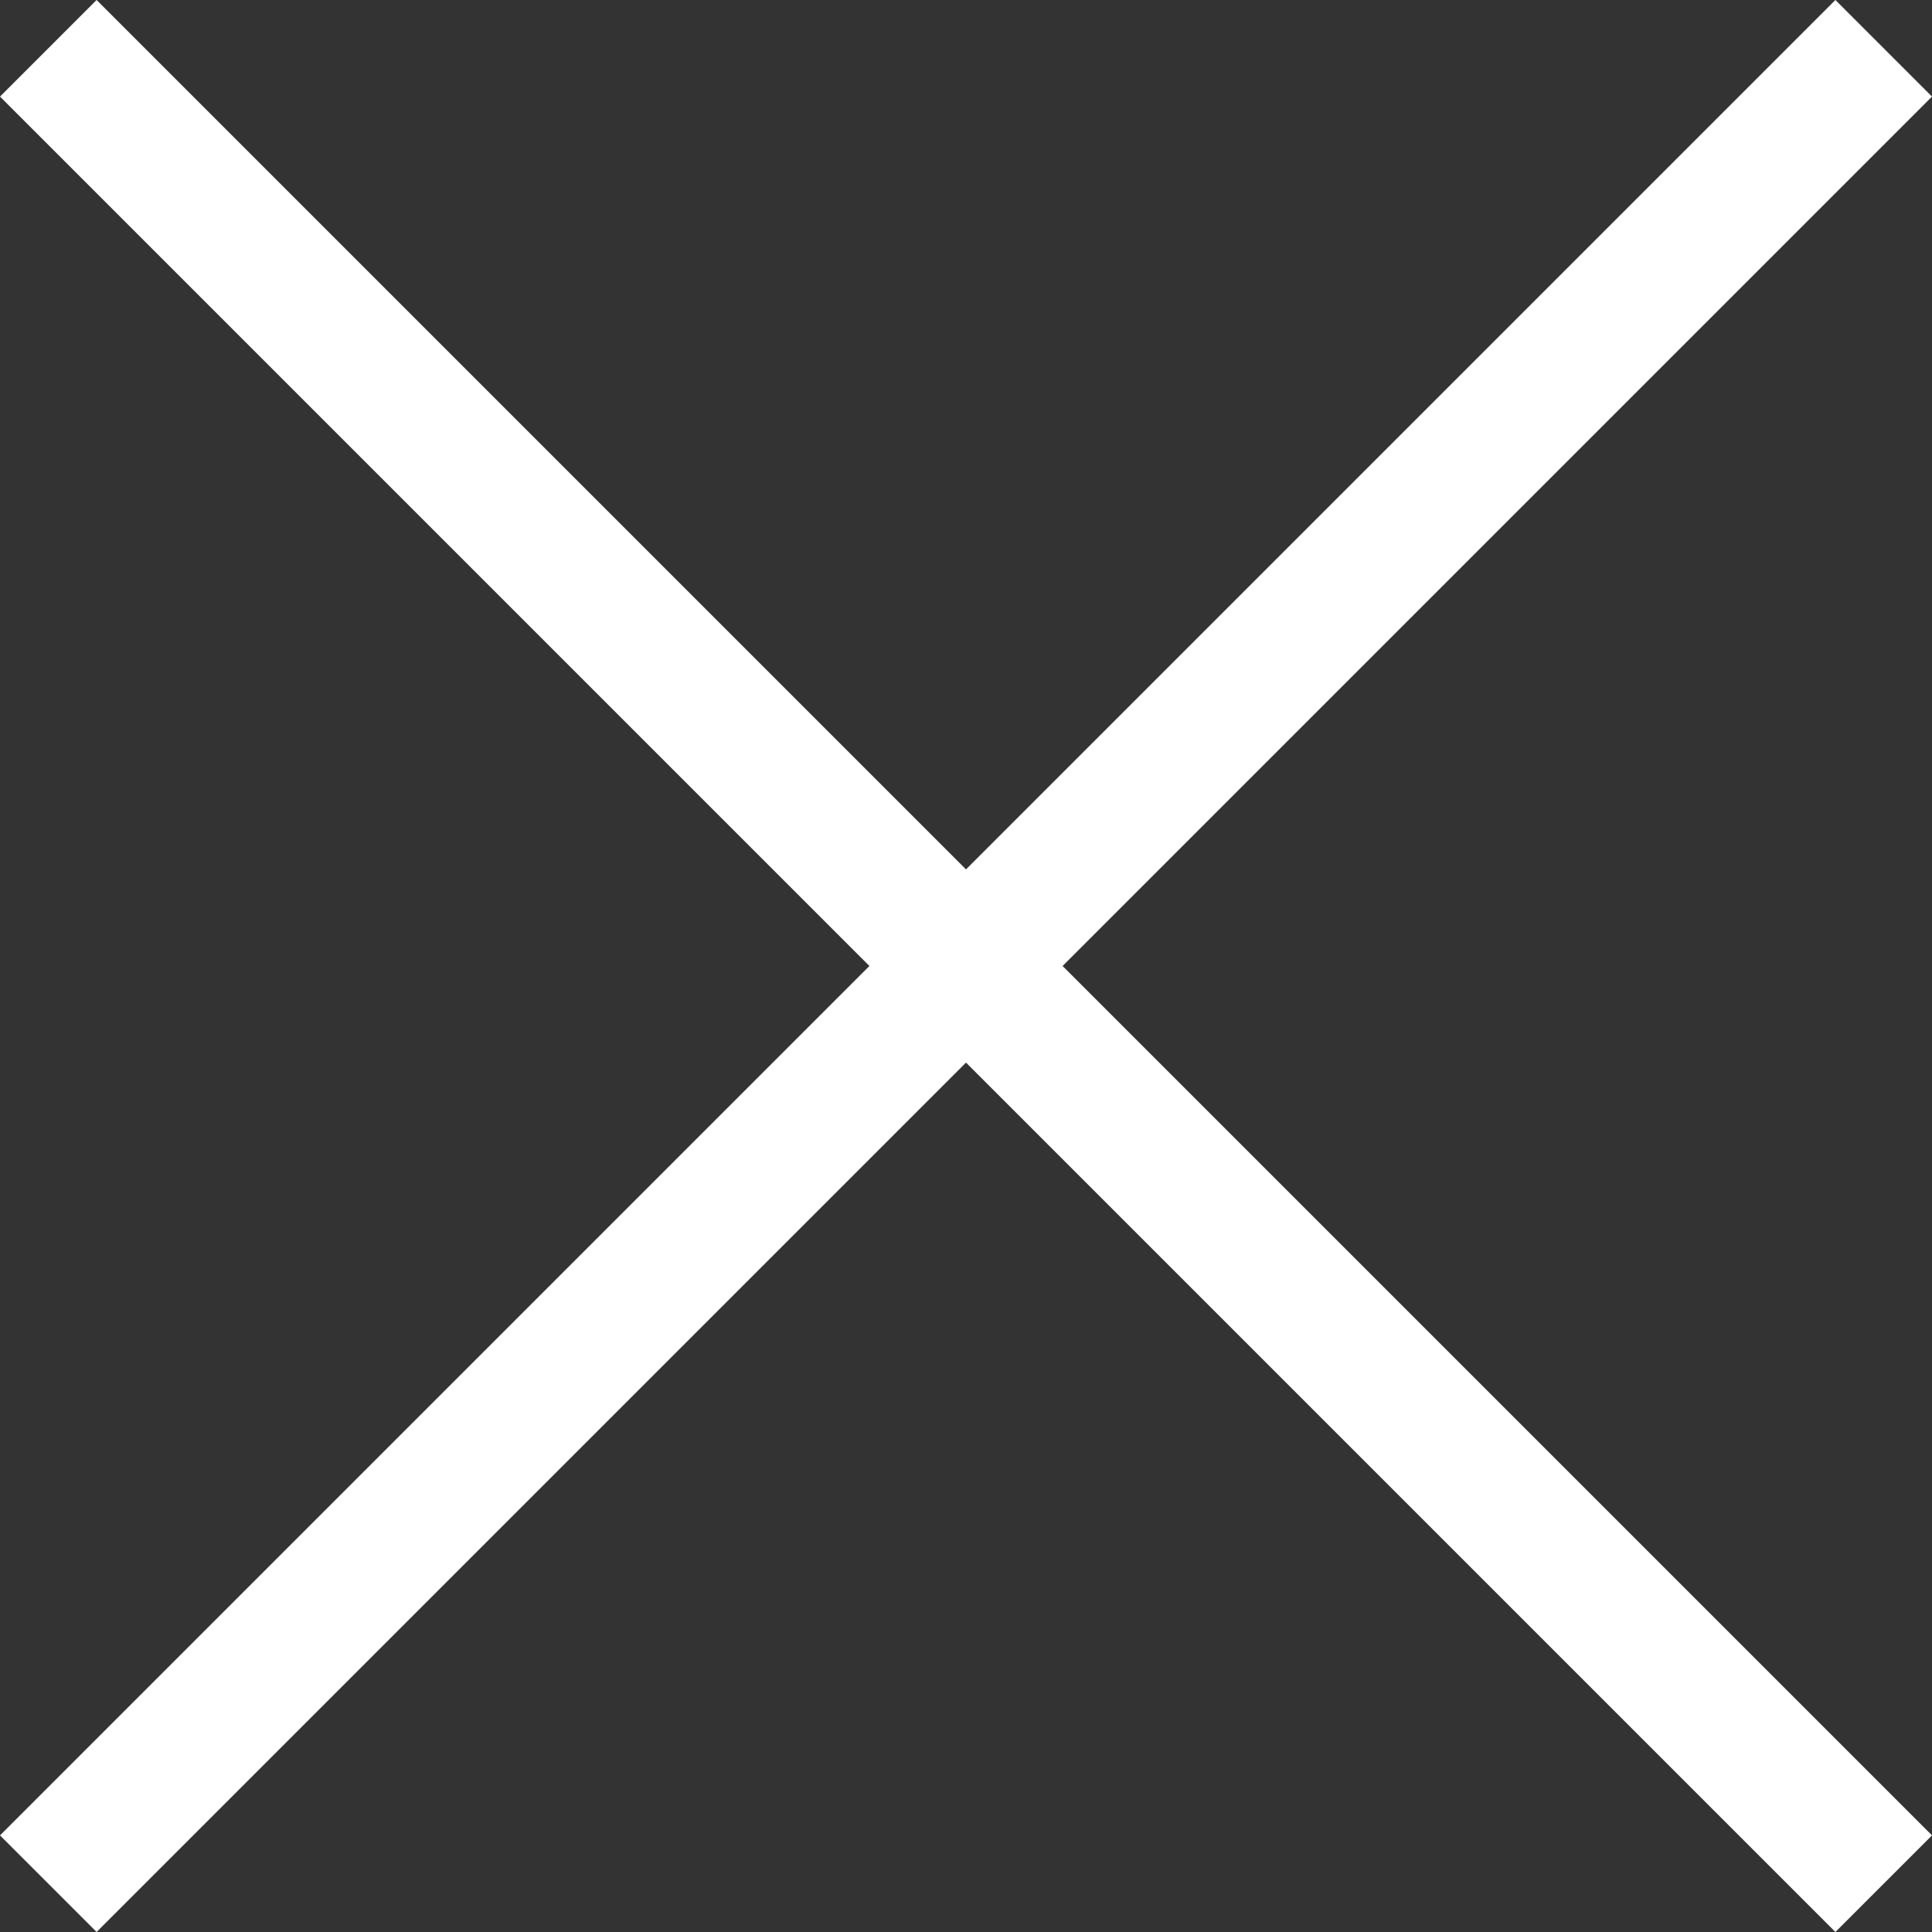
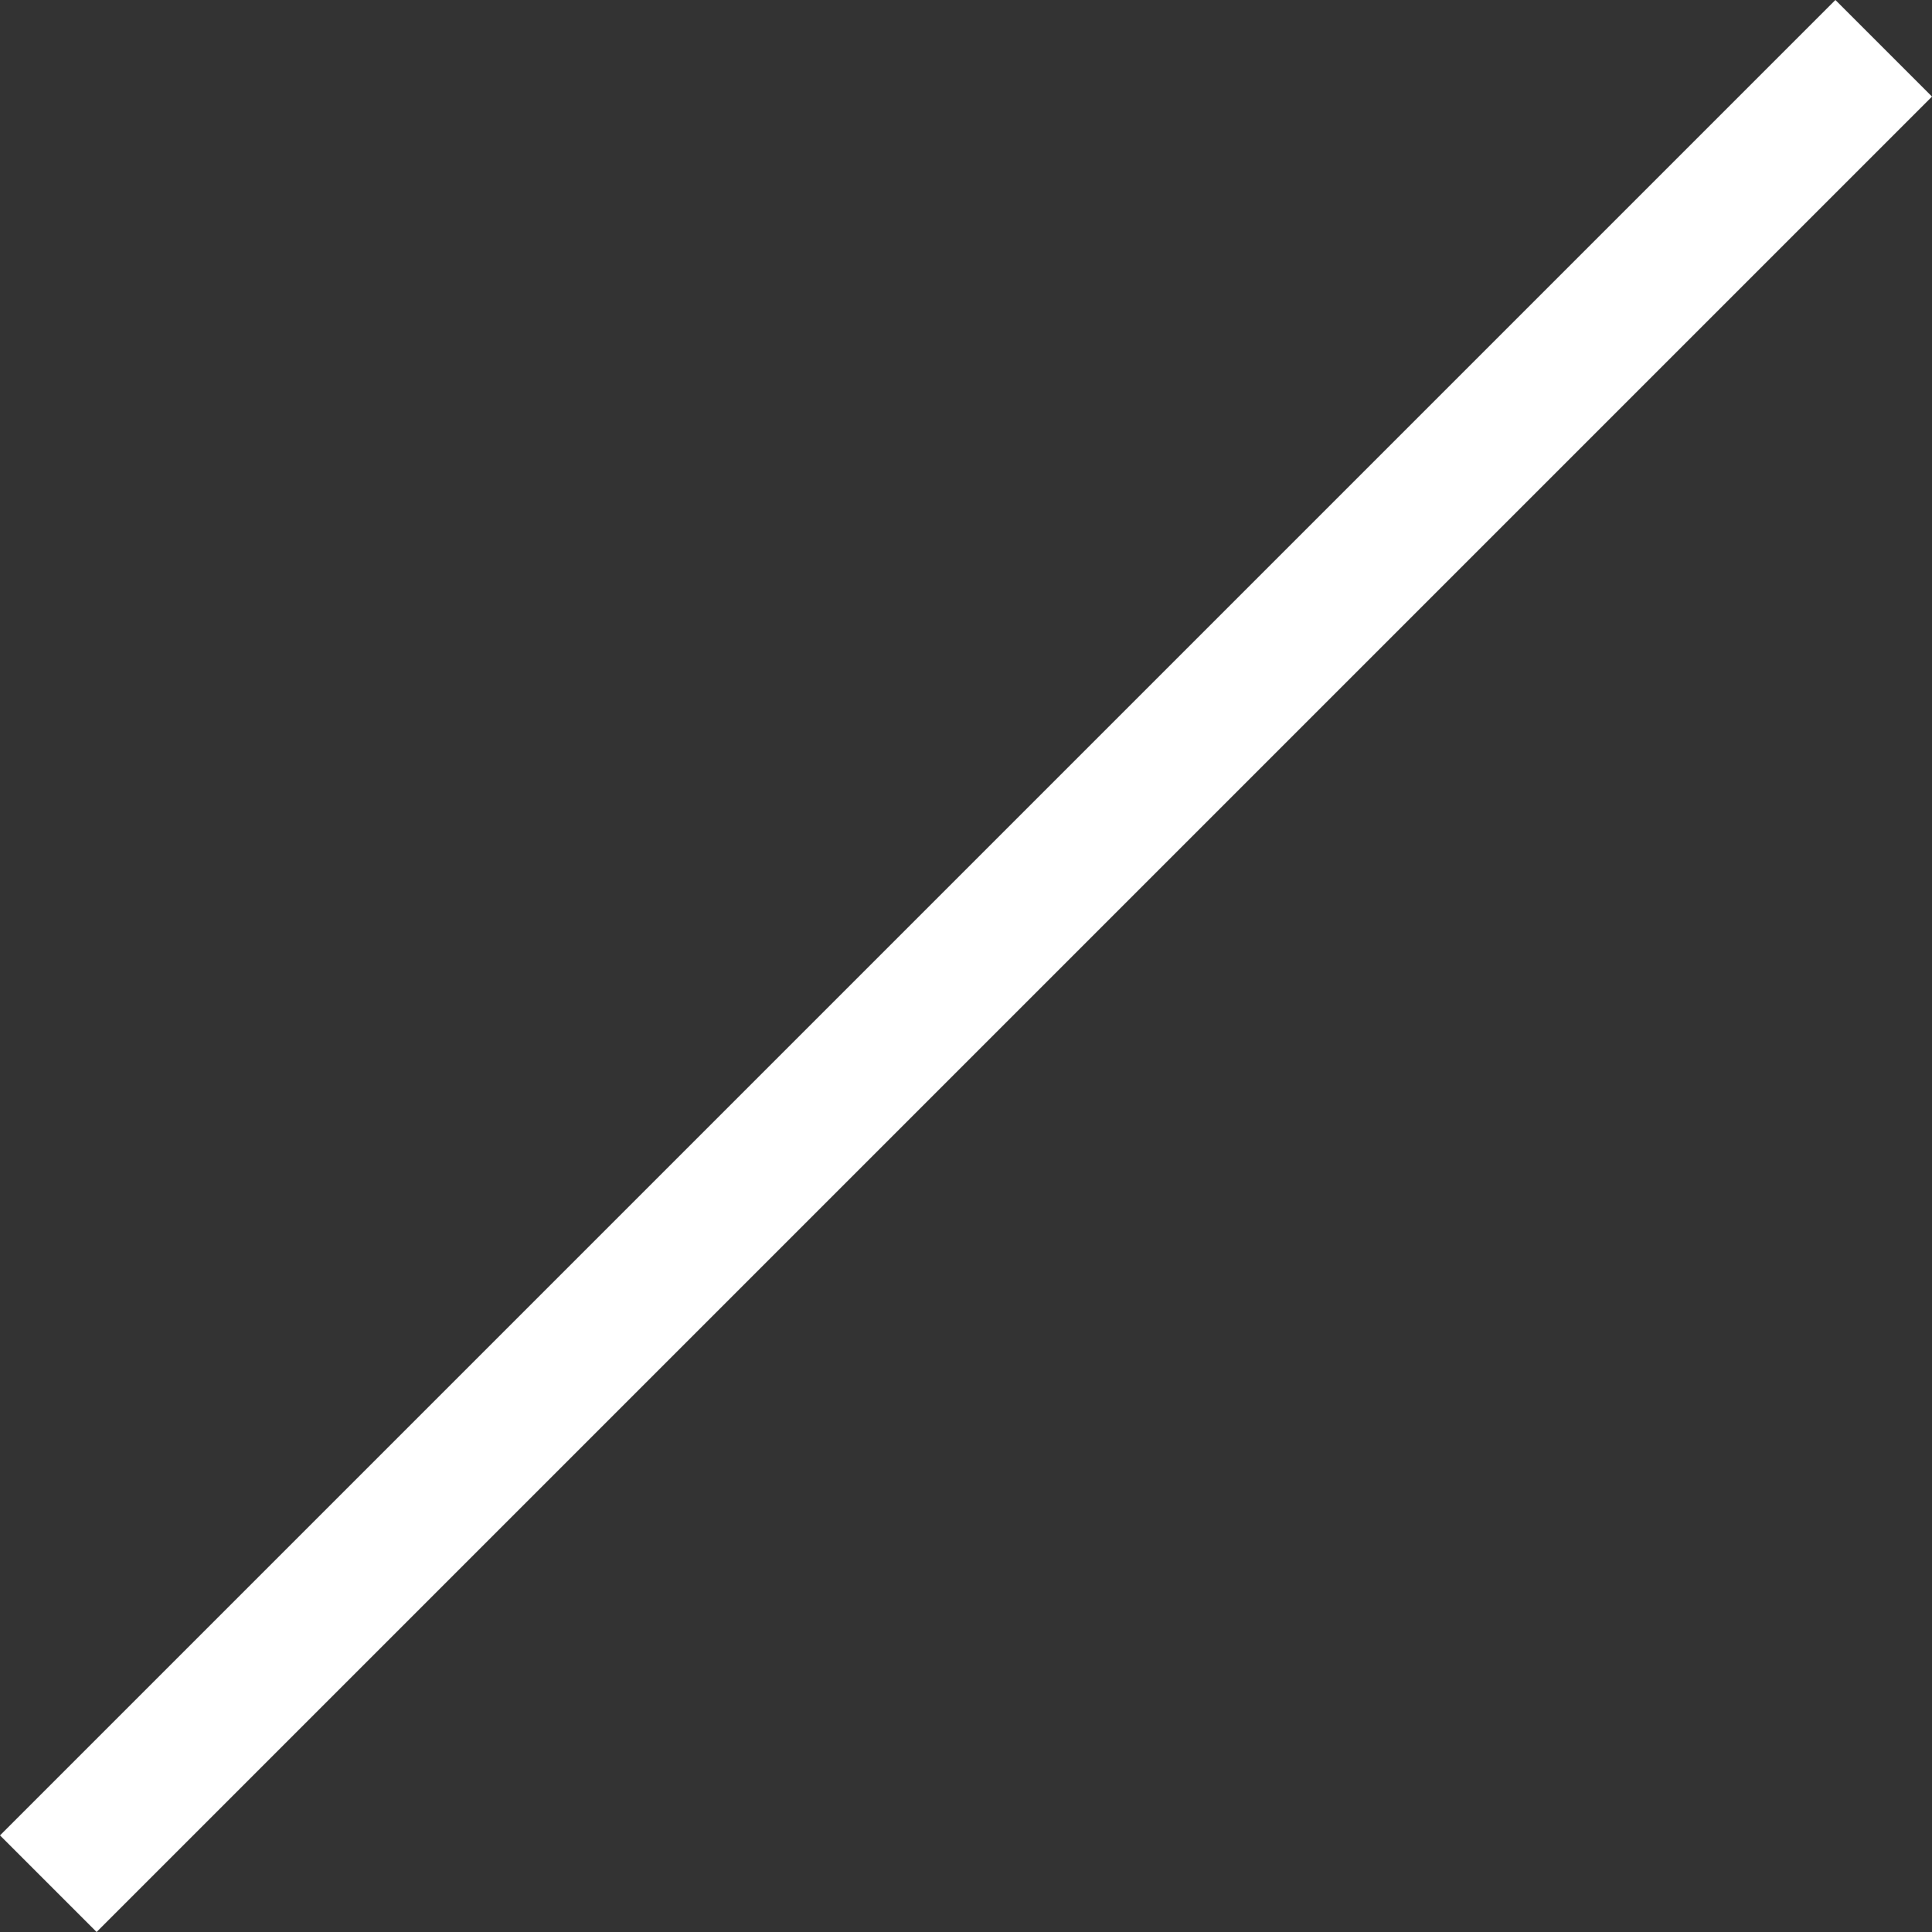
<svg xmlns="http://www.w3.org/2000/svg" width="16" height="16" viewBox="0 0 16 16" fill="none">
  <rect x="0" y="0" width="16" height="16" fill="#333333" stroke="none" />
  <path d="M0 15.2L15.2 0L16 0.8L0.8 16L0 15.2Z" fill="white" />
-   <path d="M0.8 9.29832e-06L16 15.2L15.2 16L9.53674e-07 0.8L0.8 9.29832e-06Z" fill="white" />
</svg>